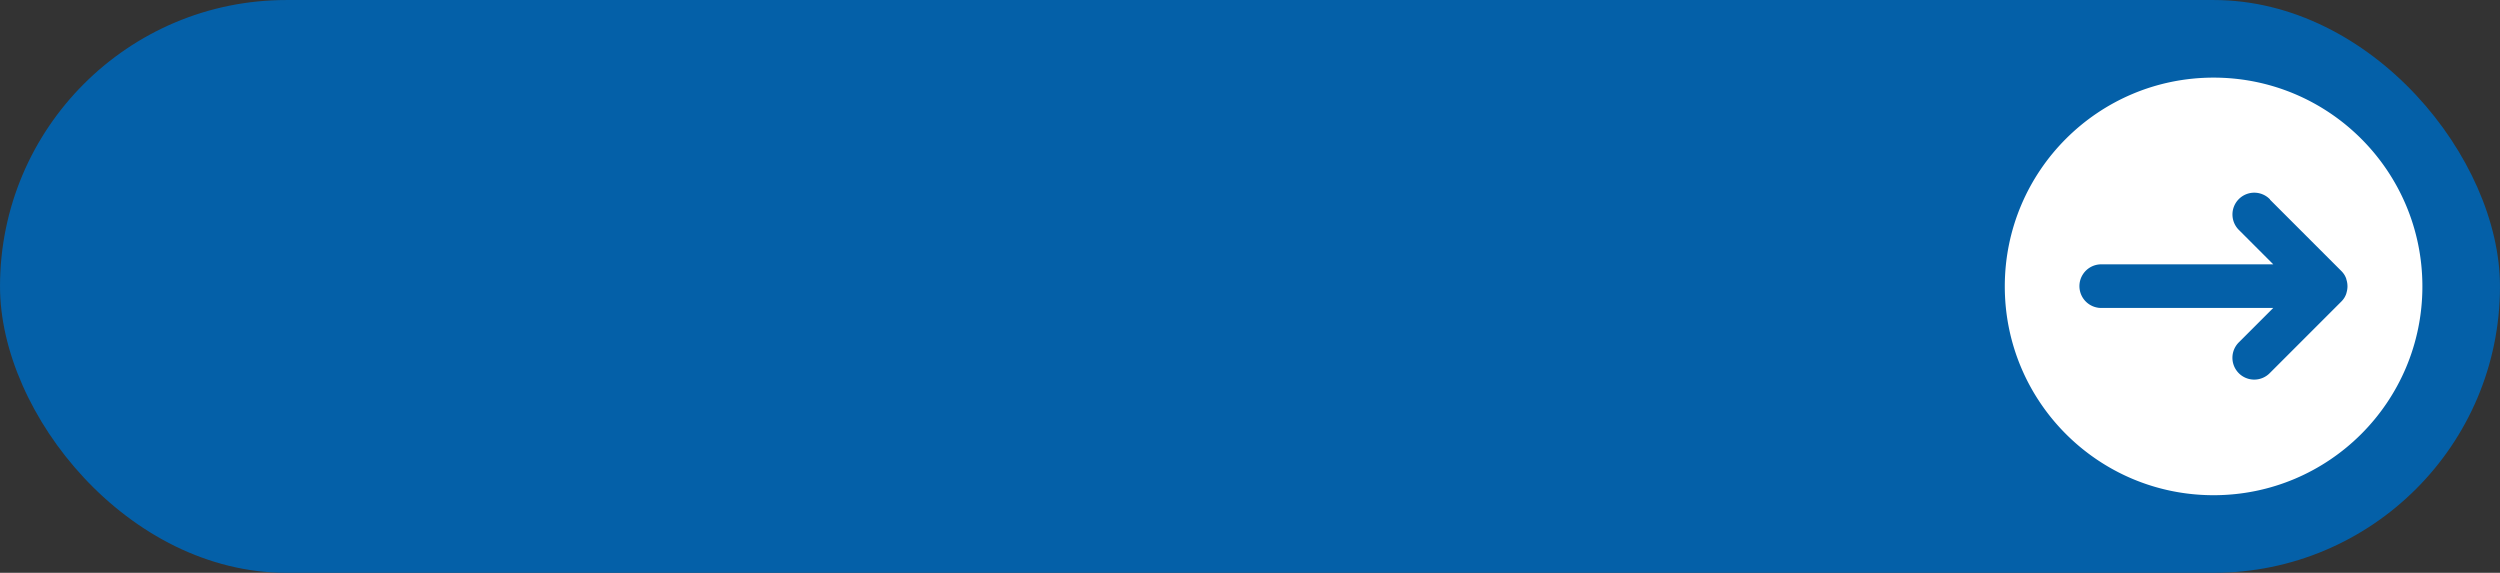
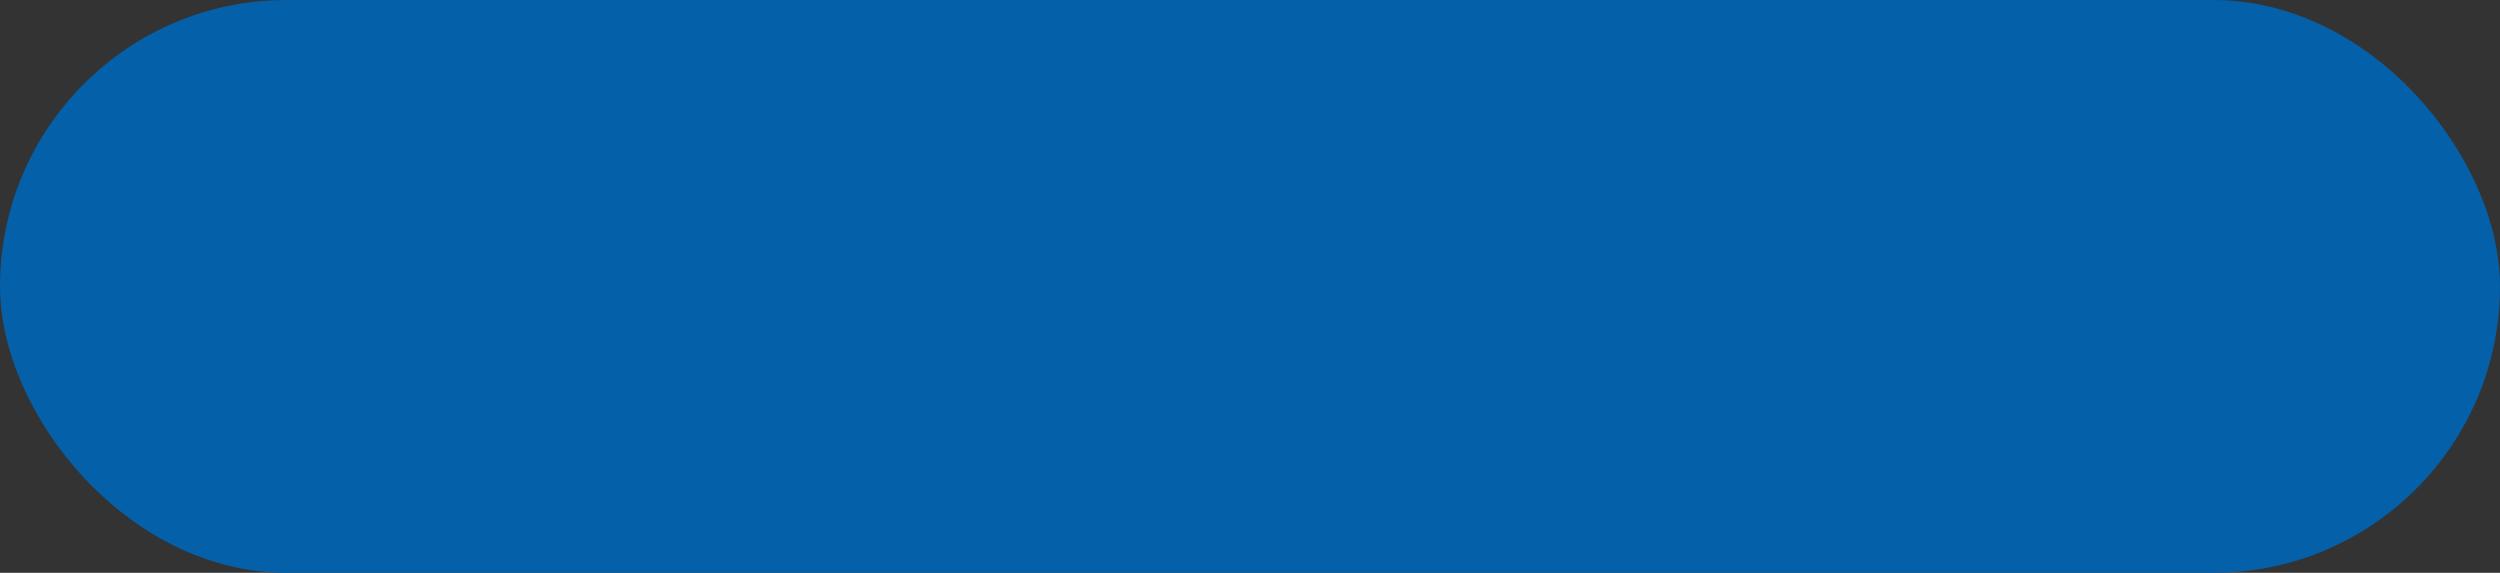
<svg xmlns="http://www.w3.org/2000/svg" data-name="Layer 1" fill="#000000" height="507.8" preserveAspectRatio="xMidYMid meet" version="1" viewBox="391.9 1246.1 2216.2 507.8" width="2216.2" zoomAndPan="magnify">
  <rect x="391.9" y="1246.1" width="2216.2" height="507.8" fill="#333333" stroke="none" />
  <g id="change1_1">
    <rect fill="#0460a8" height="507.76" rx="253.88" width="2216.17" x="391.91" y="1246.12" />
  </g>
  <g id="change2_1">
-     <path d="M2169.11,1500h0c0,102.22,82.87,185.09,185.09,185.09h0c102.23,0,185.1-82.87,185.1-185.09h0c0-102.22-82.87-185.09-185.1-185.09h0C2252,1314.91,2169.11,1397.78,2169.11,1500Zm235.12-76.88,63.21,63.21.19.2.15.14.38.42.15.17.28.32c0,.06.09.11.13.16l.37.46.1.14.29.39.1.14c.12.16.23.34.35.51l.06.1.3.48.06.09.33.57,0,.06.3.57,0,0c.11.2.21.41.3.61l0,.06.27.62h0l.15.39,0,.06.13.36,0,.1c0,.1.06.19.1.29l0,.17.06.19.09.27v0a19.24,19.24,0,0,1,.81,5.51h0a19,19,0,0,1-.8,5.47.29.29,0,0,1,0,.09,2,2,0,0,0-.07.23c0,.08,0,.16-.08.24s0,.08,0,.12l-.12.34a.14.14,0,0,1,0,.06l-.14.39,0,0-.16.42h0l-.27.64,0,0q-.14.32-.3.63l0,0-.3.57,0,.06-.33.57-.06.09-.3.48-.06.1-.35.52-.1.12c-.09.14-.19.27-.29.4l-.1.14-.37.46-.13.15-.28.33-.15.17-.38.42-.15.14-.19.2-63.21,63.21a19.33,19.33,0,1,1-27.33-27.33l30.22-30.22H2254.63c-.5,0-1,0-1.49-.06-.65,0-1.3-.13-1.93-.24a19.33,19.33,0,0,1,3.42-38.36h152.49l-30.22-30.22a19.33,19.33,0,1,1,27.33-27.33Z" fill="#ffffff" />
-   </g>
+     </g>
</svg>